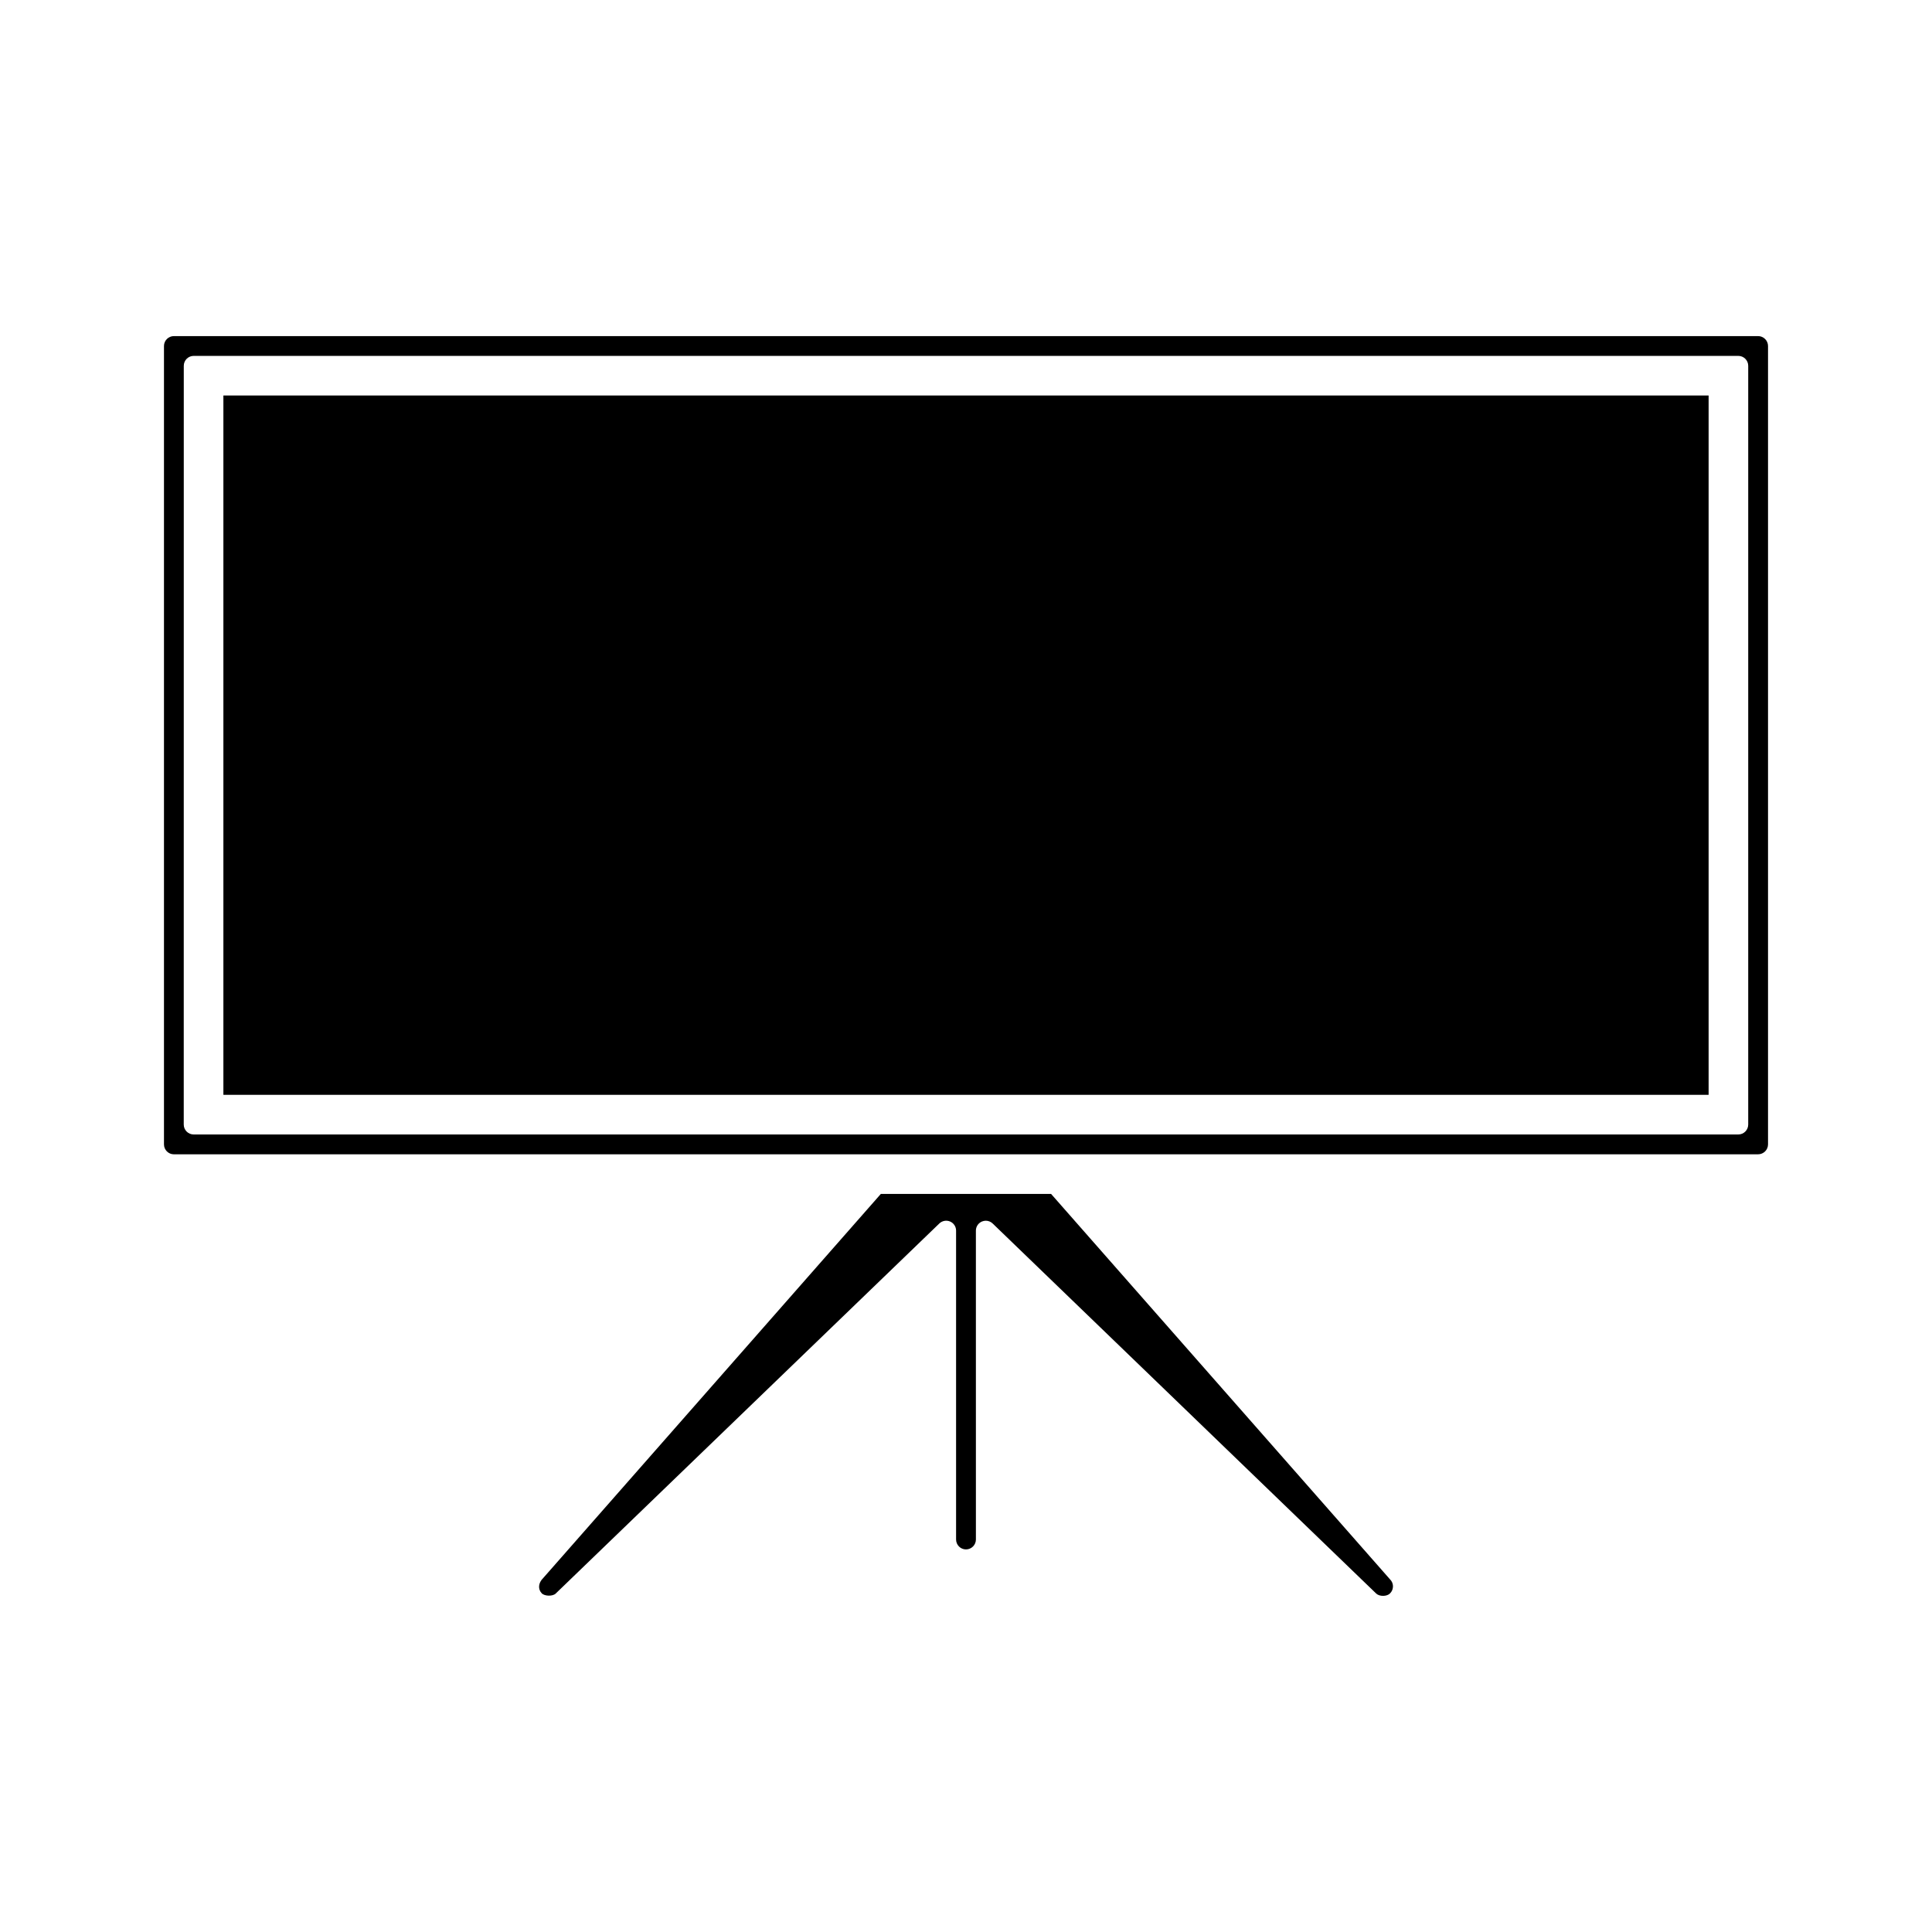
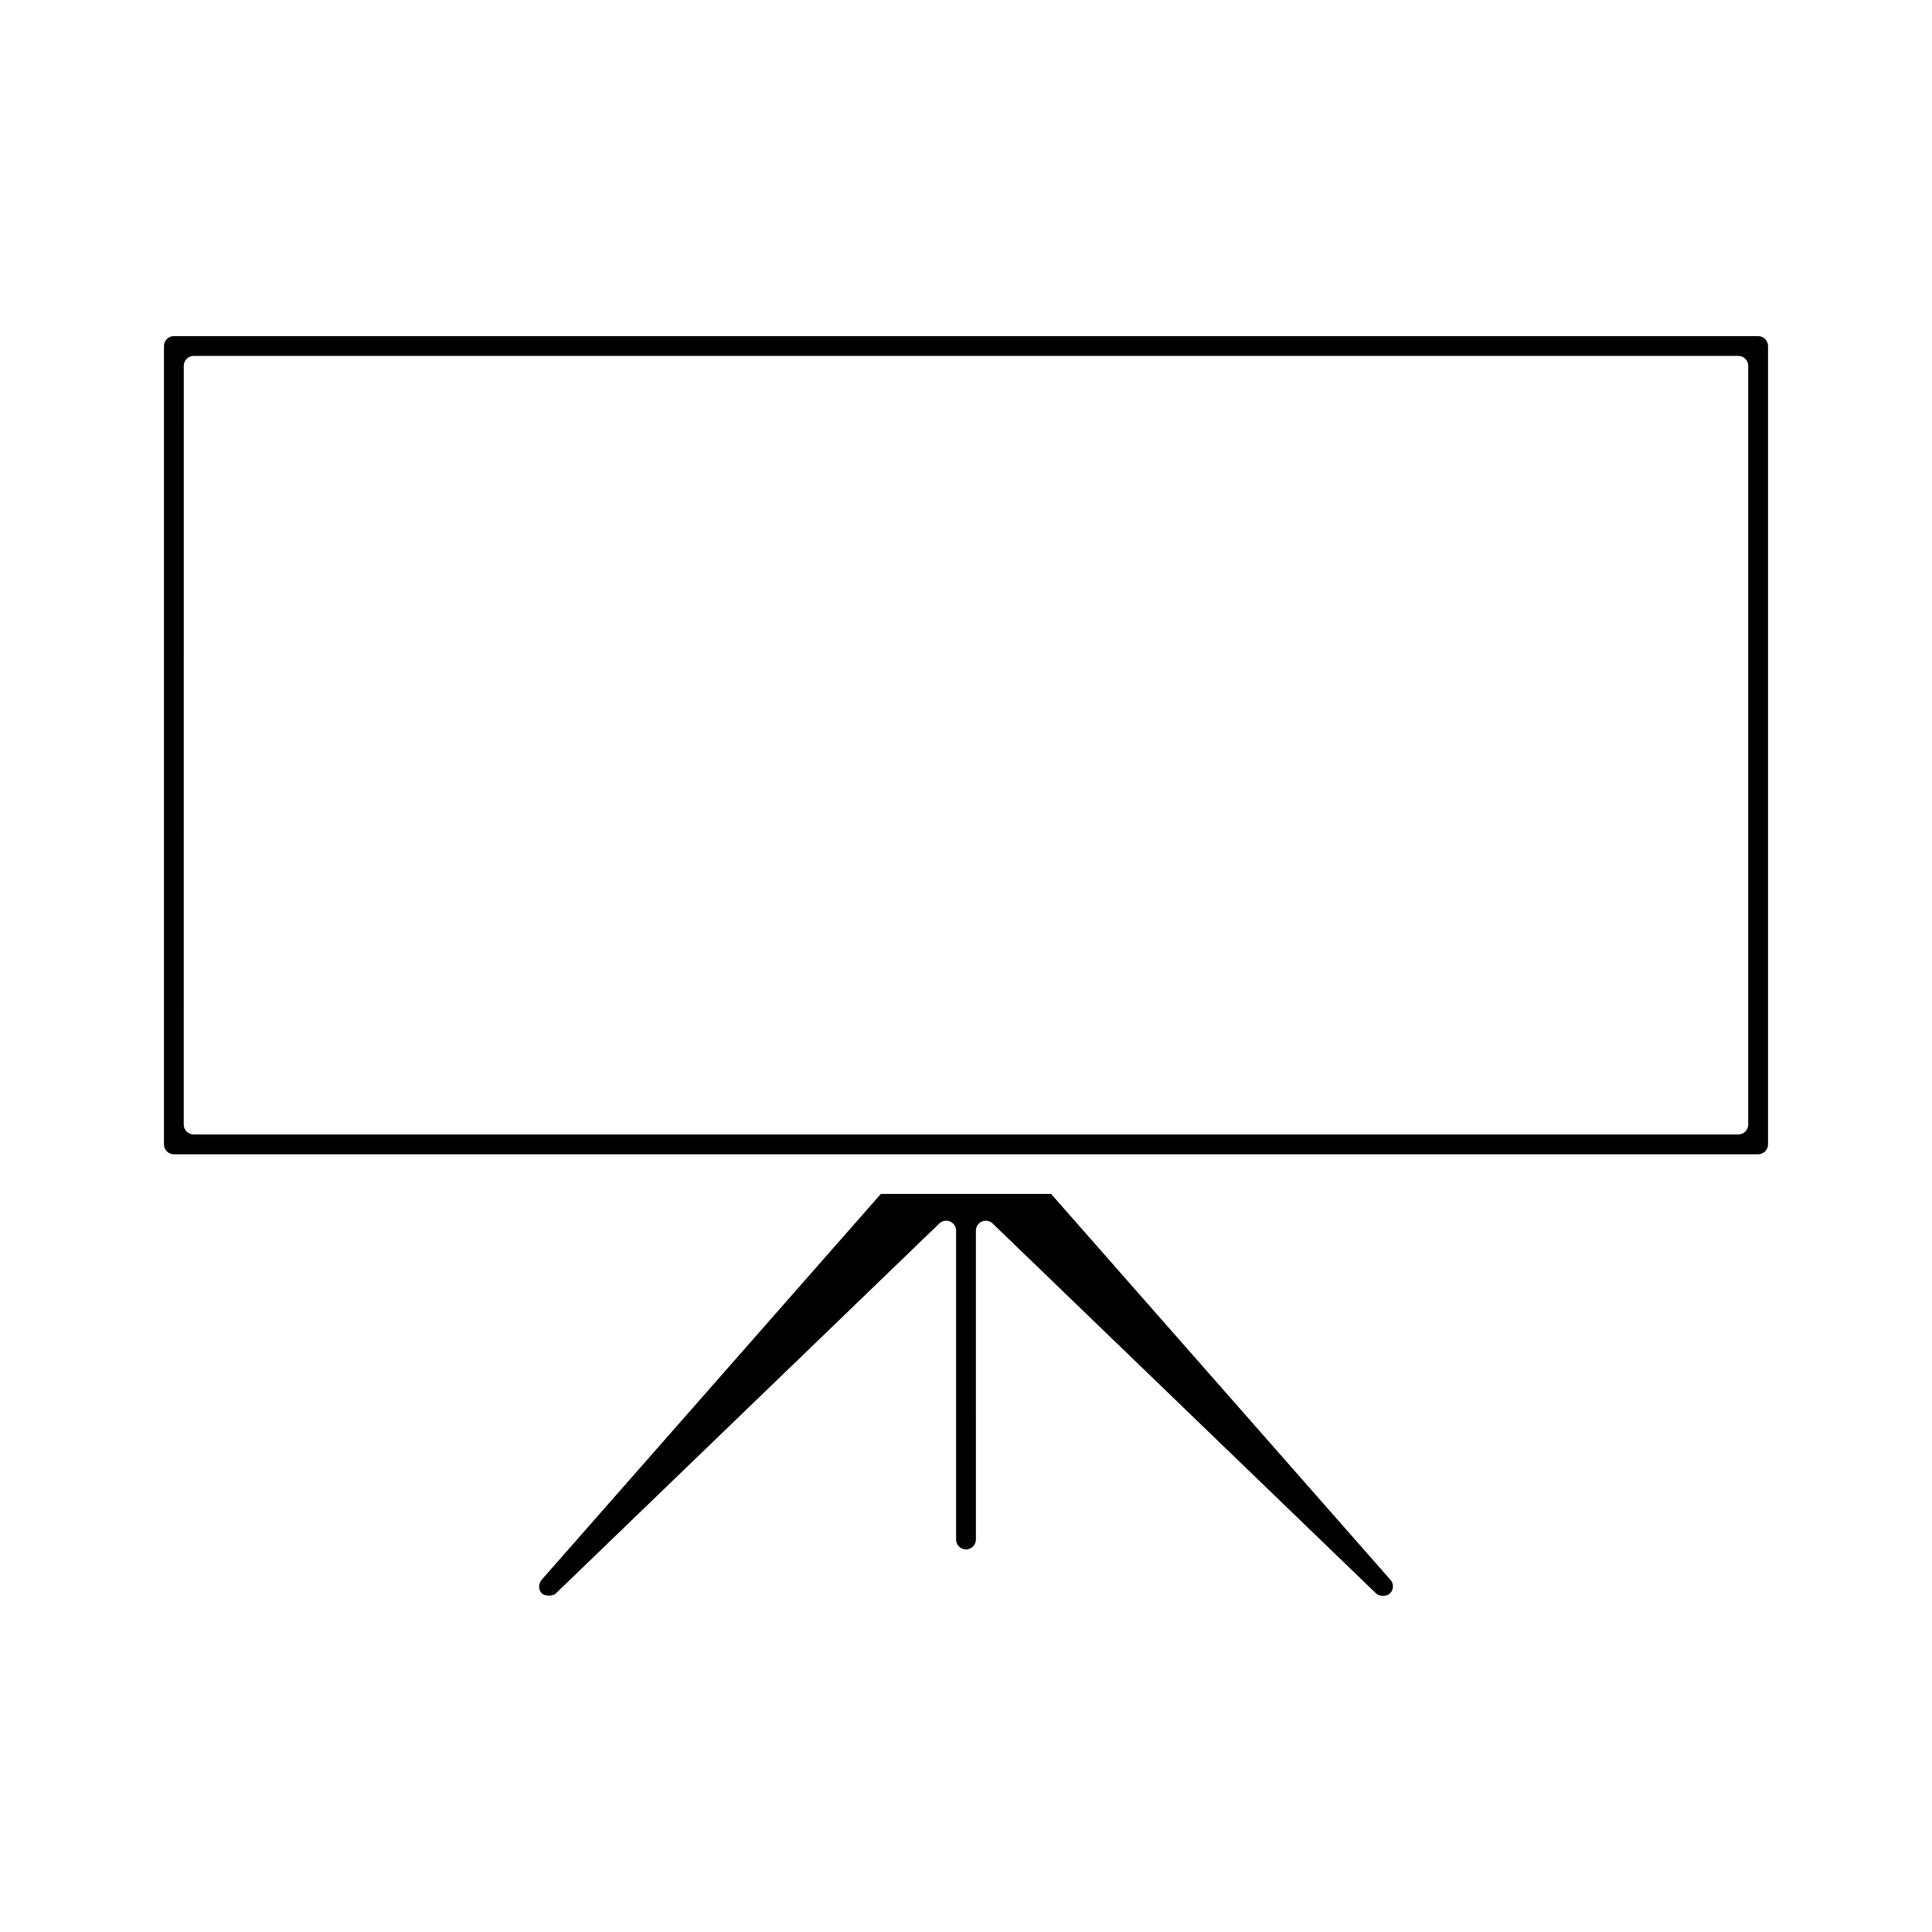
<svg xmlns="http://www.w3.org/2000/svg" fill="#000000" width="800px" height="800px" version="1.1" viewBox="144 144 512 512">
  <g>
-     <path d="m203.2 248.81h393.6v185.33h-393.6z" />
    <path d="m400 554.61c1.441 0 2.625-1.18 2.625-2.625l-0.004-81.855c0-1.051 0.629-2.004 1.602-2.414 0.332-0.137 0.676-0.211 1.023-0.211 0.668 0 1.324 0.258 1.82 0.738l101.64 98.066c0.883 0.836 2.856 0.812 3.68-0.051 0.52-0.539 0.777-1.195 0.766-1.922-0.016-0.672-0.301-1.324-0.797-1.805l-89.809-102.13h-45.113l-89.5 101.82c-1.309 1.281-1.406 2.949-0.363 4.023 0.766 0.793 2.902 0.836 3.695 0.066l101.66-98.07c0.762-0.734 1.891-0.934 2.844-0.531 0.973 0.41 1.602 1.363 1.602 2.414v81.859c0 1.449 1.18 2.629 2.625 2.629z" />
    <path d="m190.08 449.9h419.84c1.441 0 2.625-1.18 2.625-2.625v-211.58c0-1.441-1.18-2.625-2.625-2.625h-419.84c-1.441 0-2.625 1.18-2.625 2.625v211.58c0 1.449 1.18 2.629 2.625 2.629zm2.625-208.96c0-1.449 1.176-2.625 2.625-2.625h409.34c1.449 0 2.625 1.176 2.625 2.625v201.08c0 1.449-1.176 2.625-2.625 2.625h-409.35c-1.449 0-2.625-1.176-2.625-2.625z" />
  </g>
</svg>